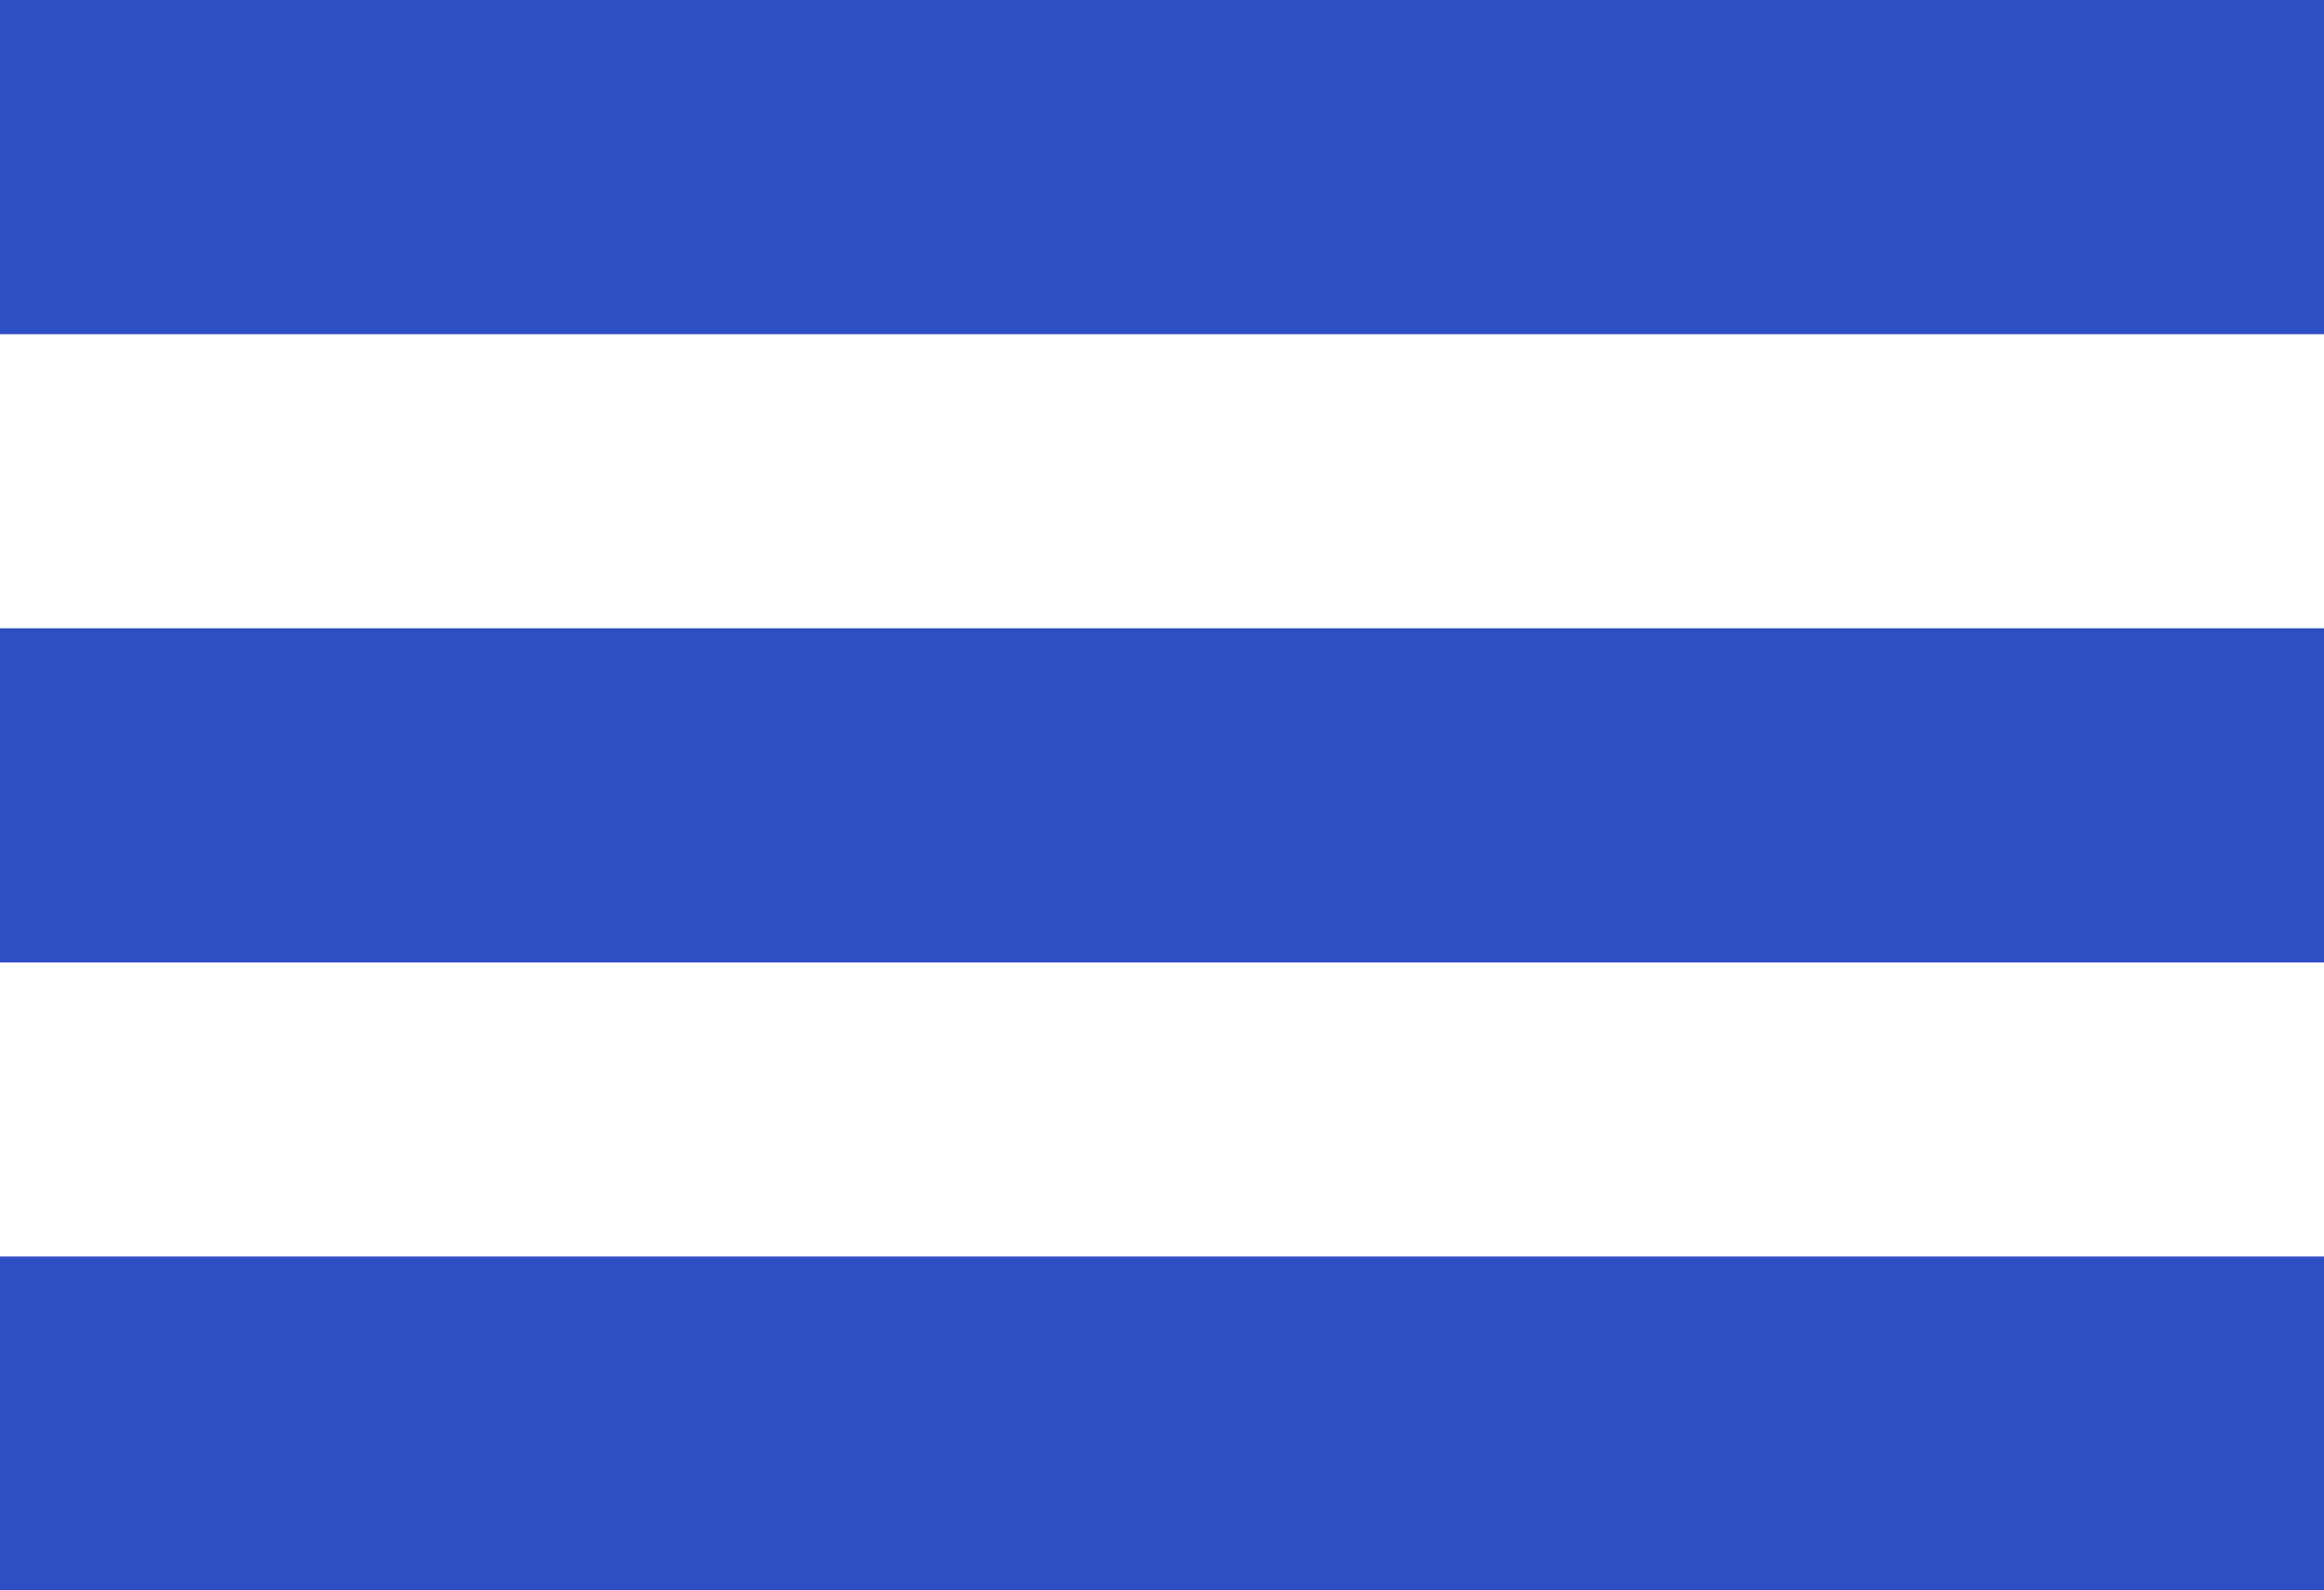
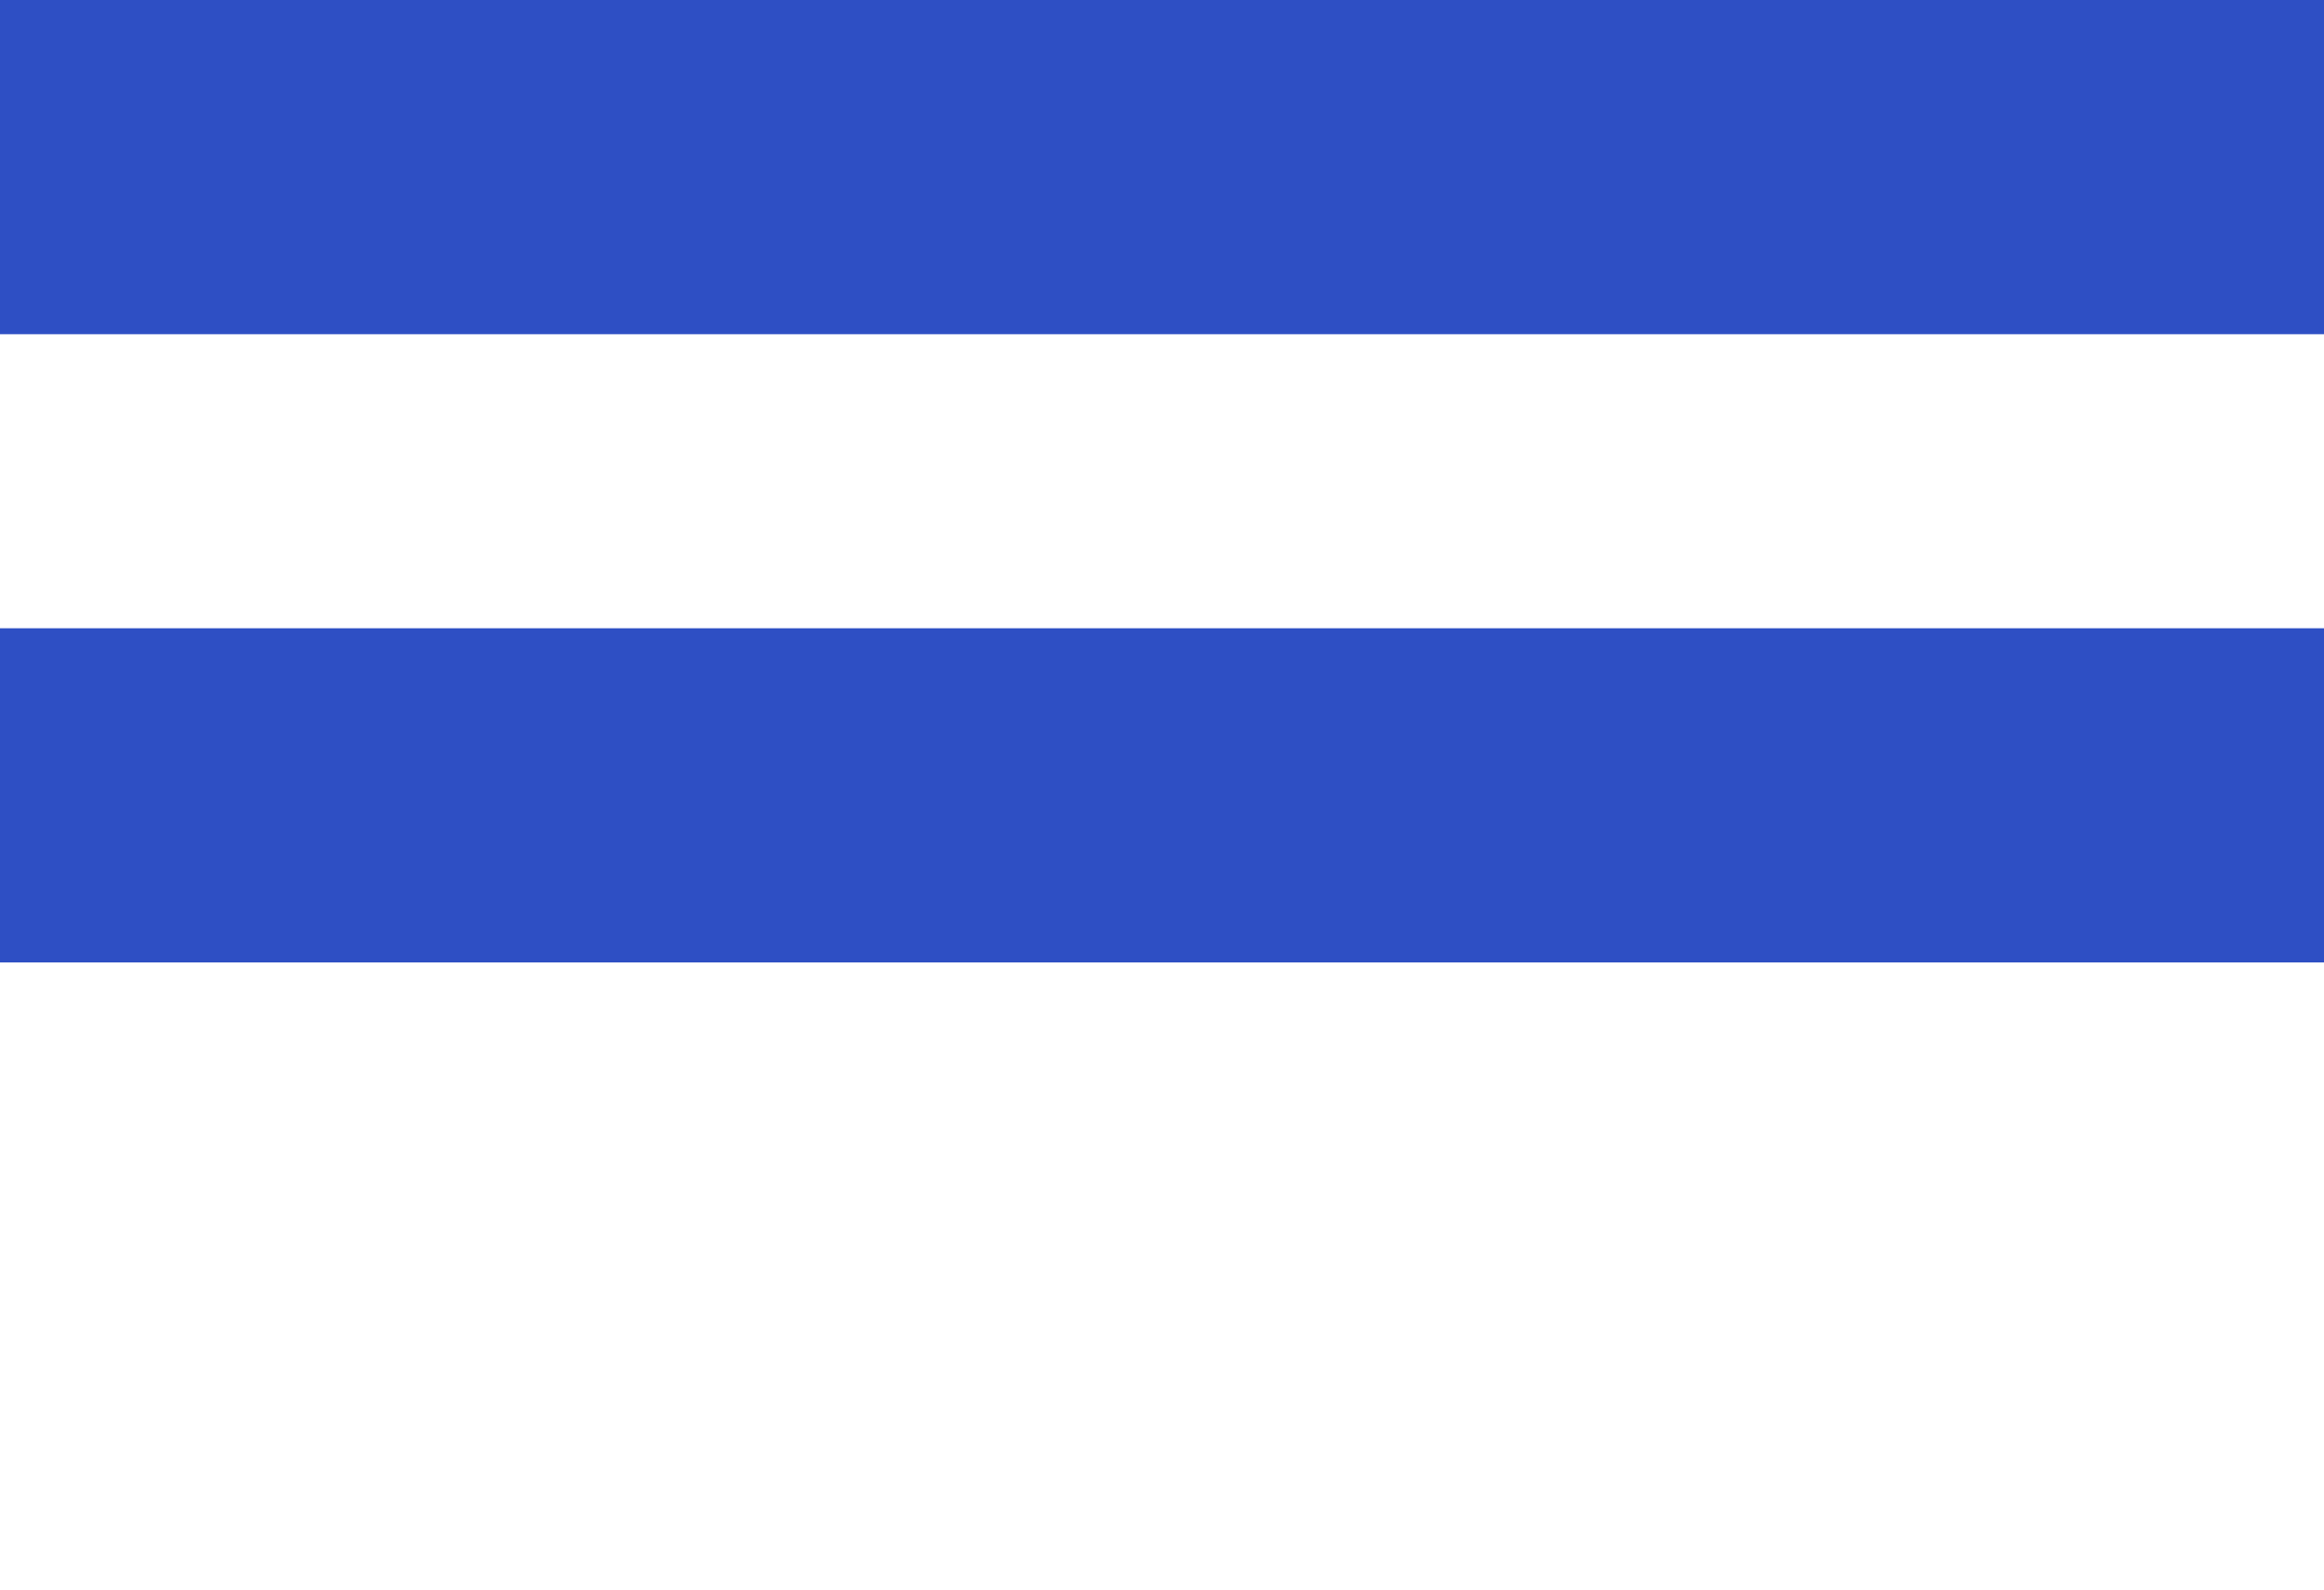
<svg xmlns="http://www.w3.org/2000/svg" id="Ebene_1" data-name="Ebene 1" viewBox="0 0 70.67 48.35">
  <defs>
    <style>
      .cls-1 {
        fill: #2e4fc4;
      }
    </style>
  </defs>
  <rect class="cls-1" width="70.67" height="10.16" />
  <rect class="cls-1" y="19.1" width="70.67" height="10.16" />
-   <rect class="cls-1" y="38.2" width="70.67" height="10.16" />
</svg>